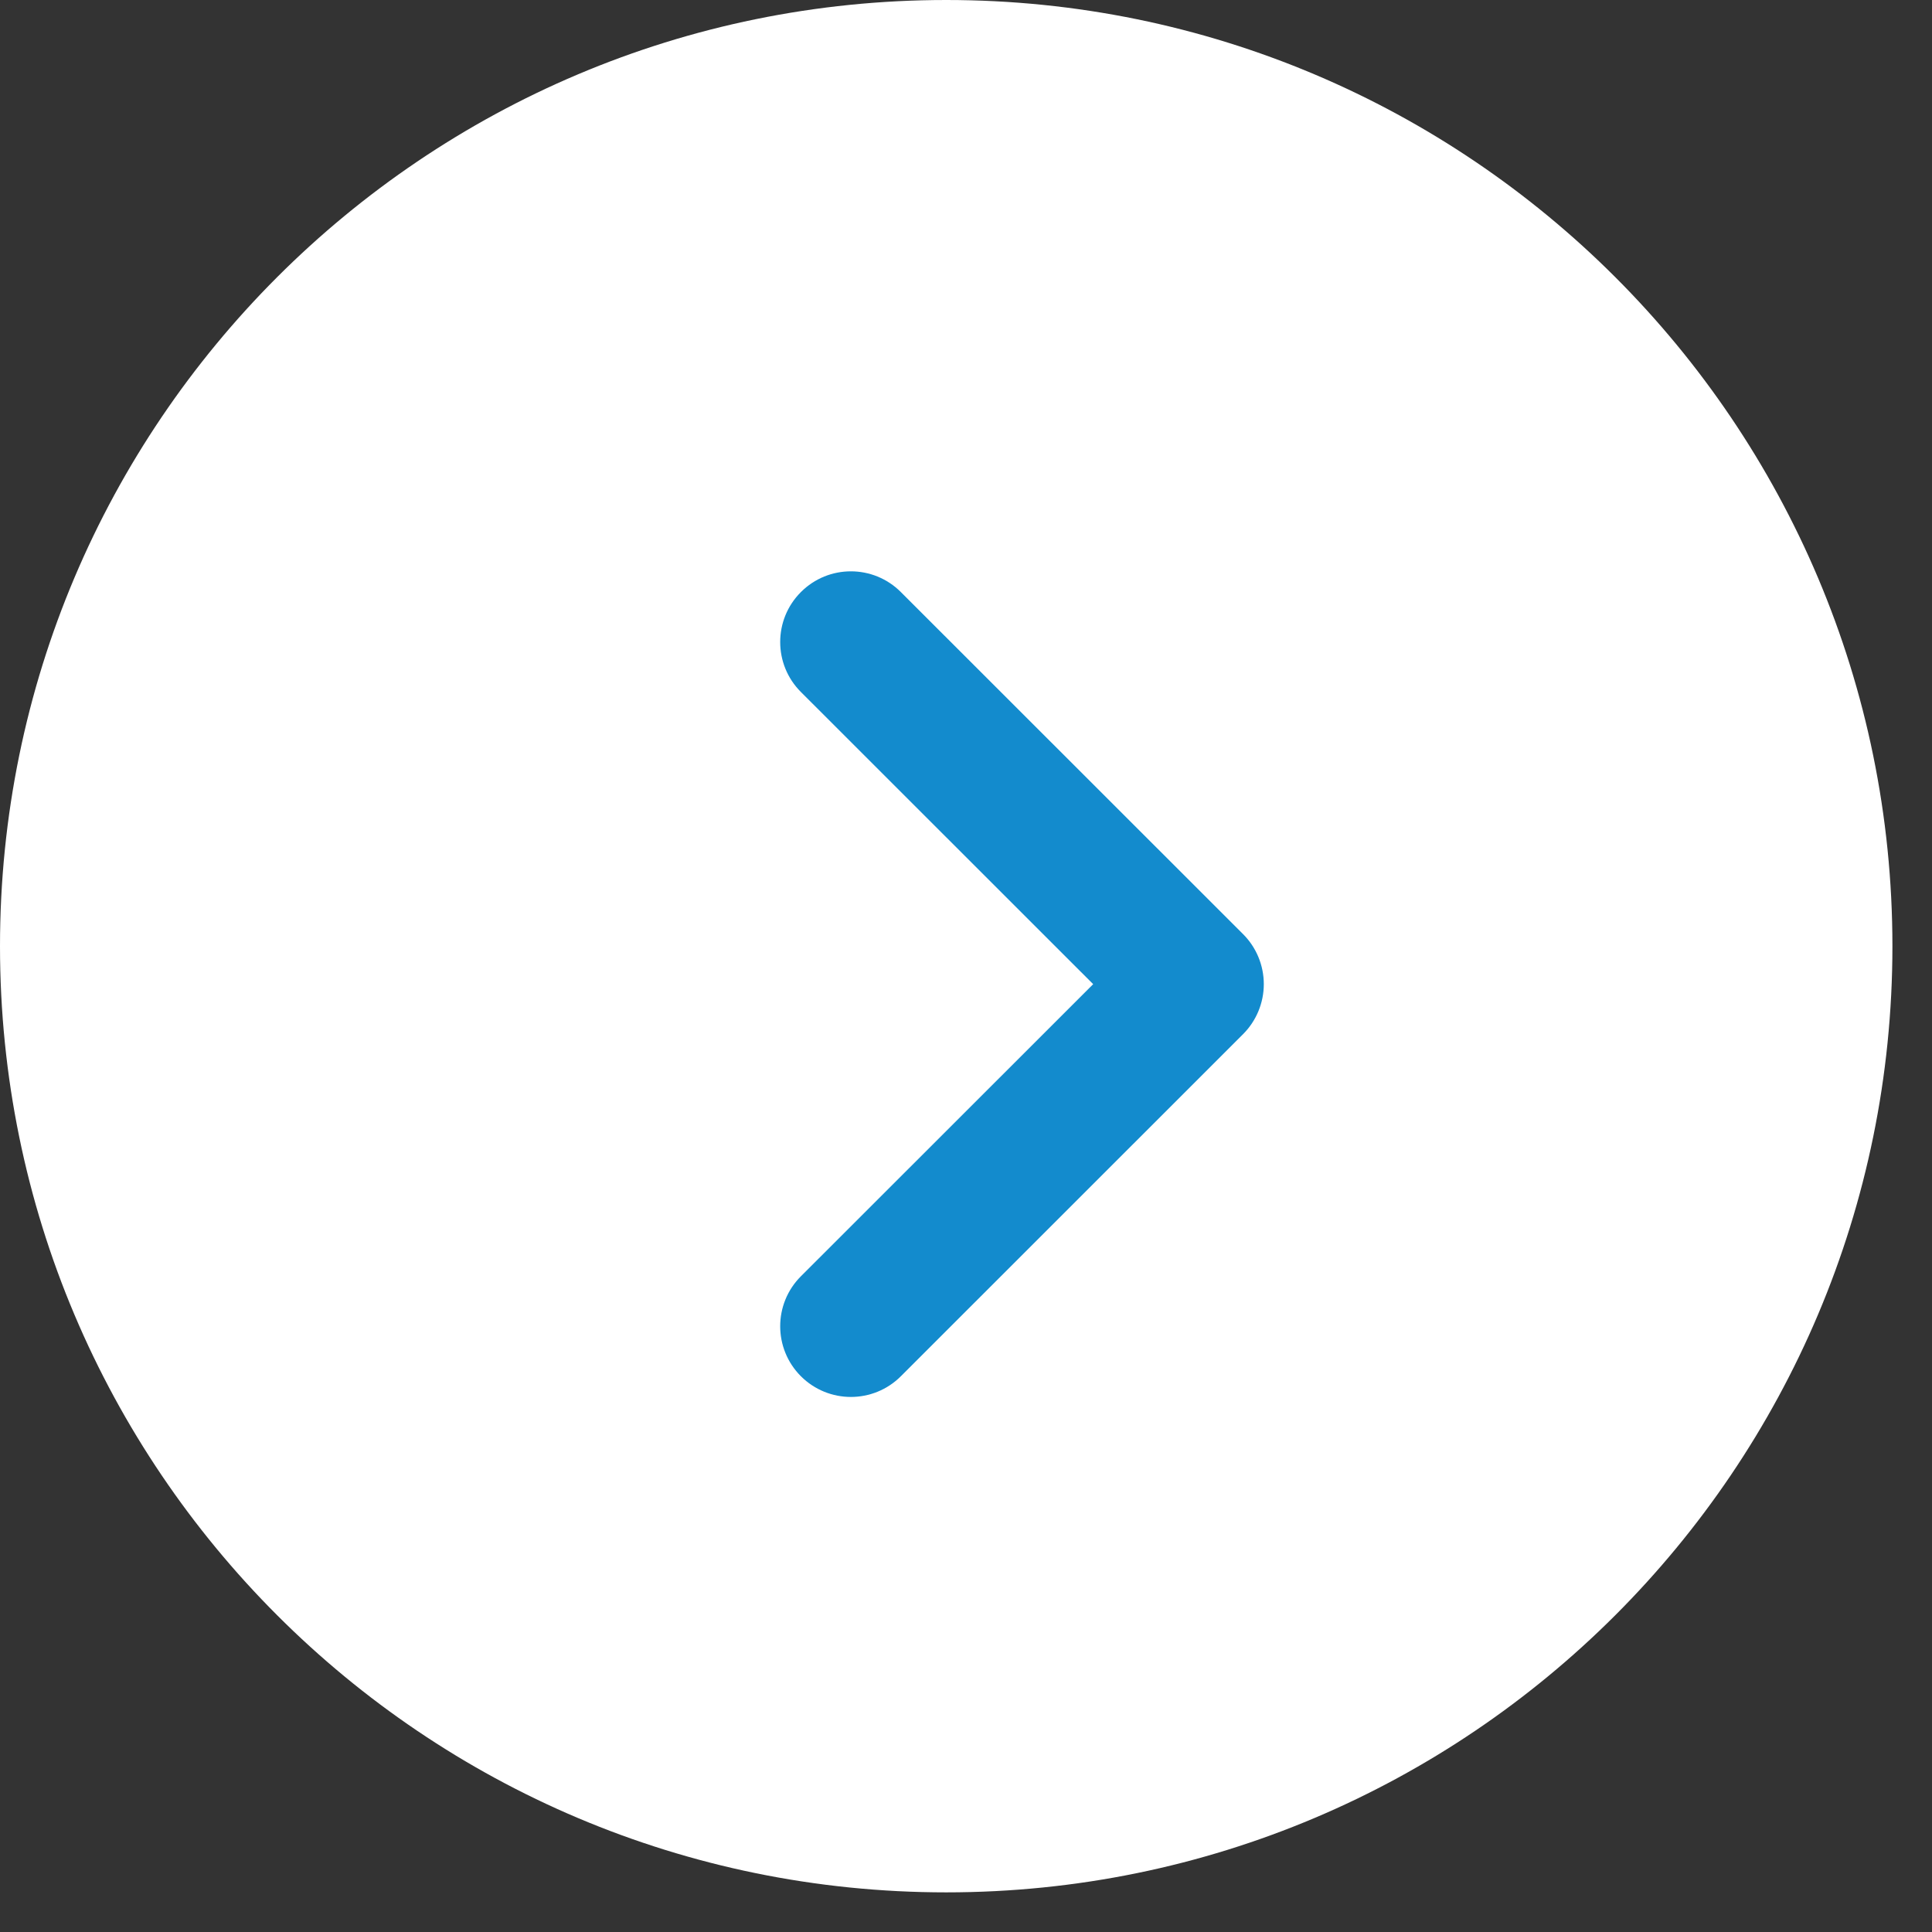
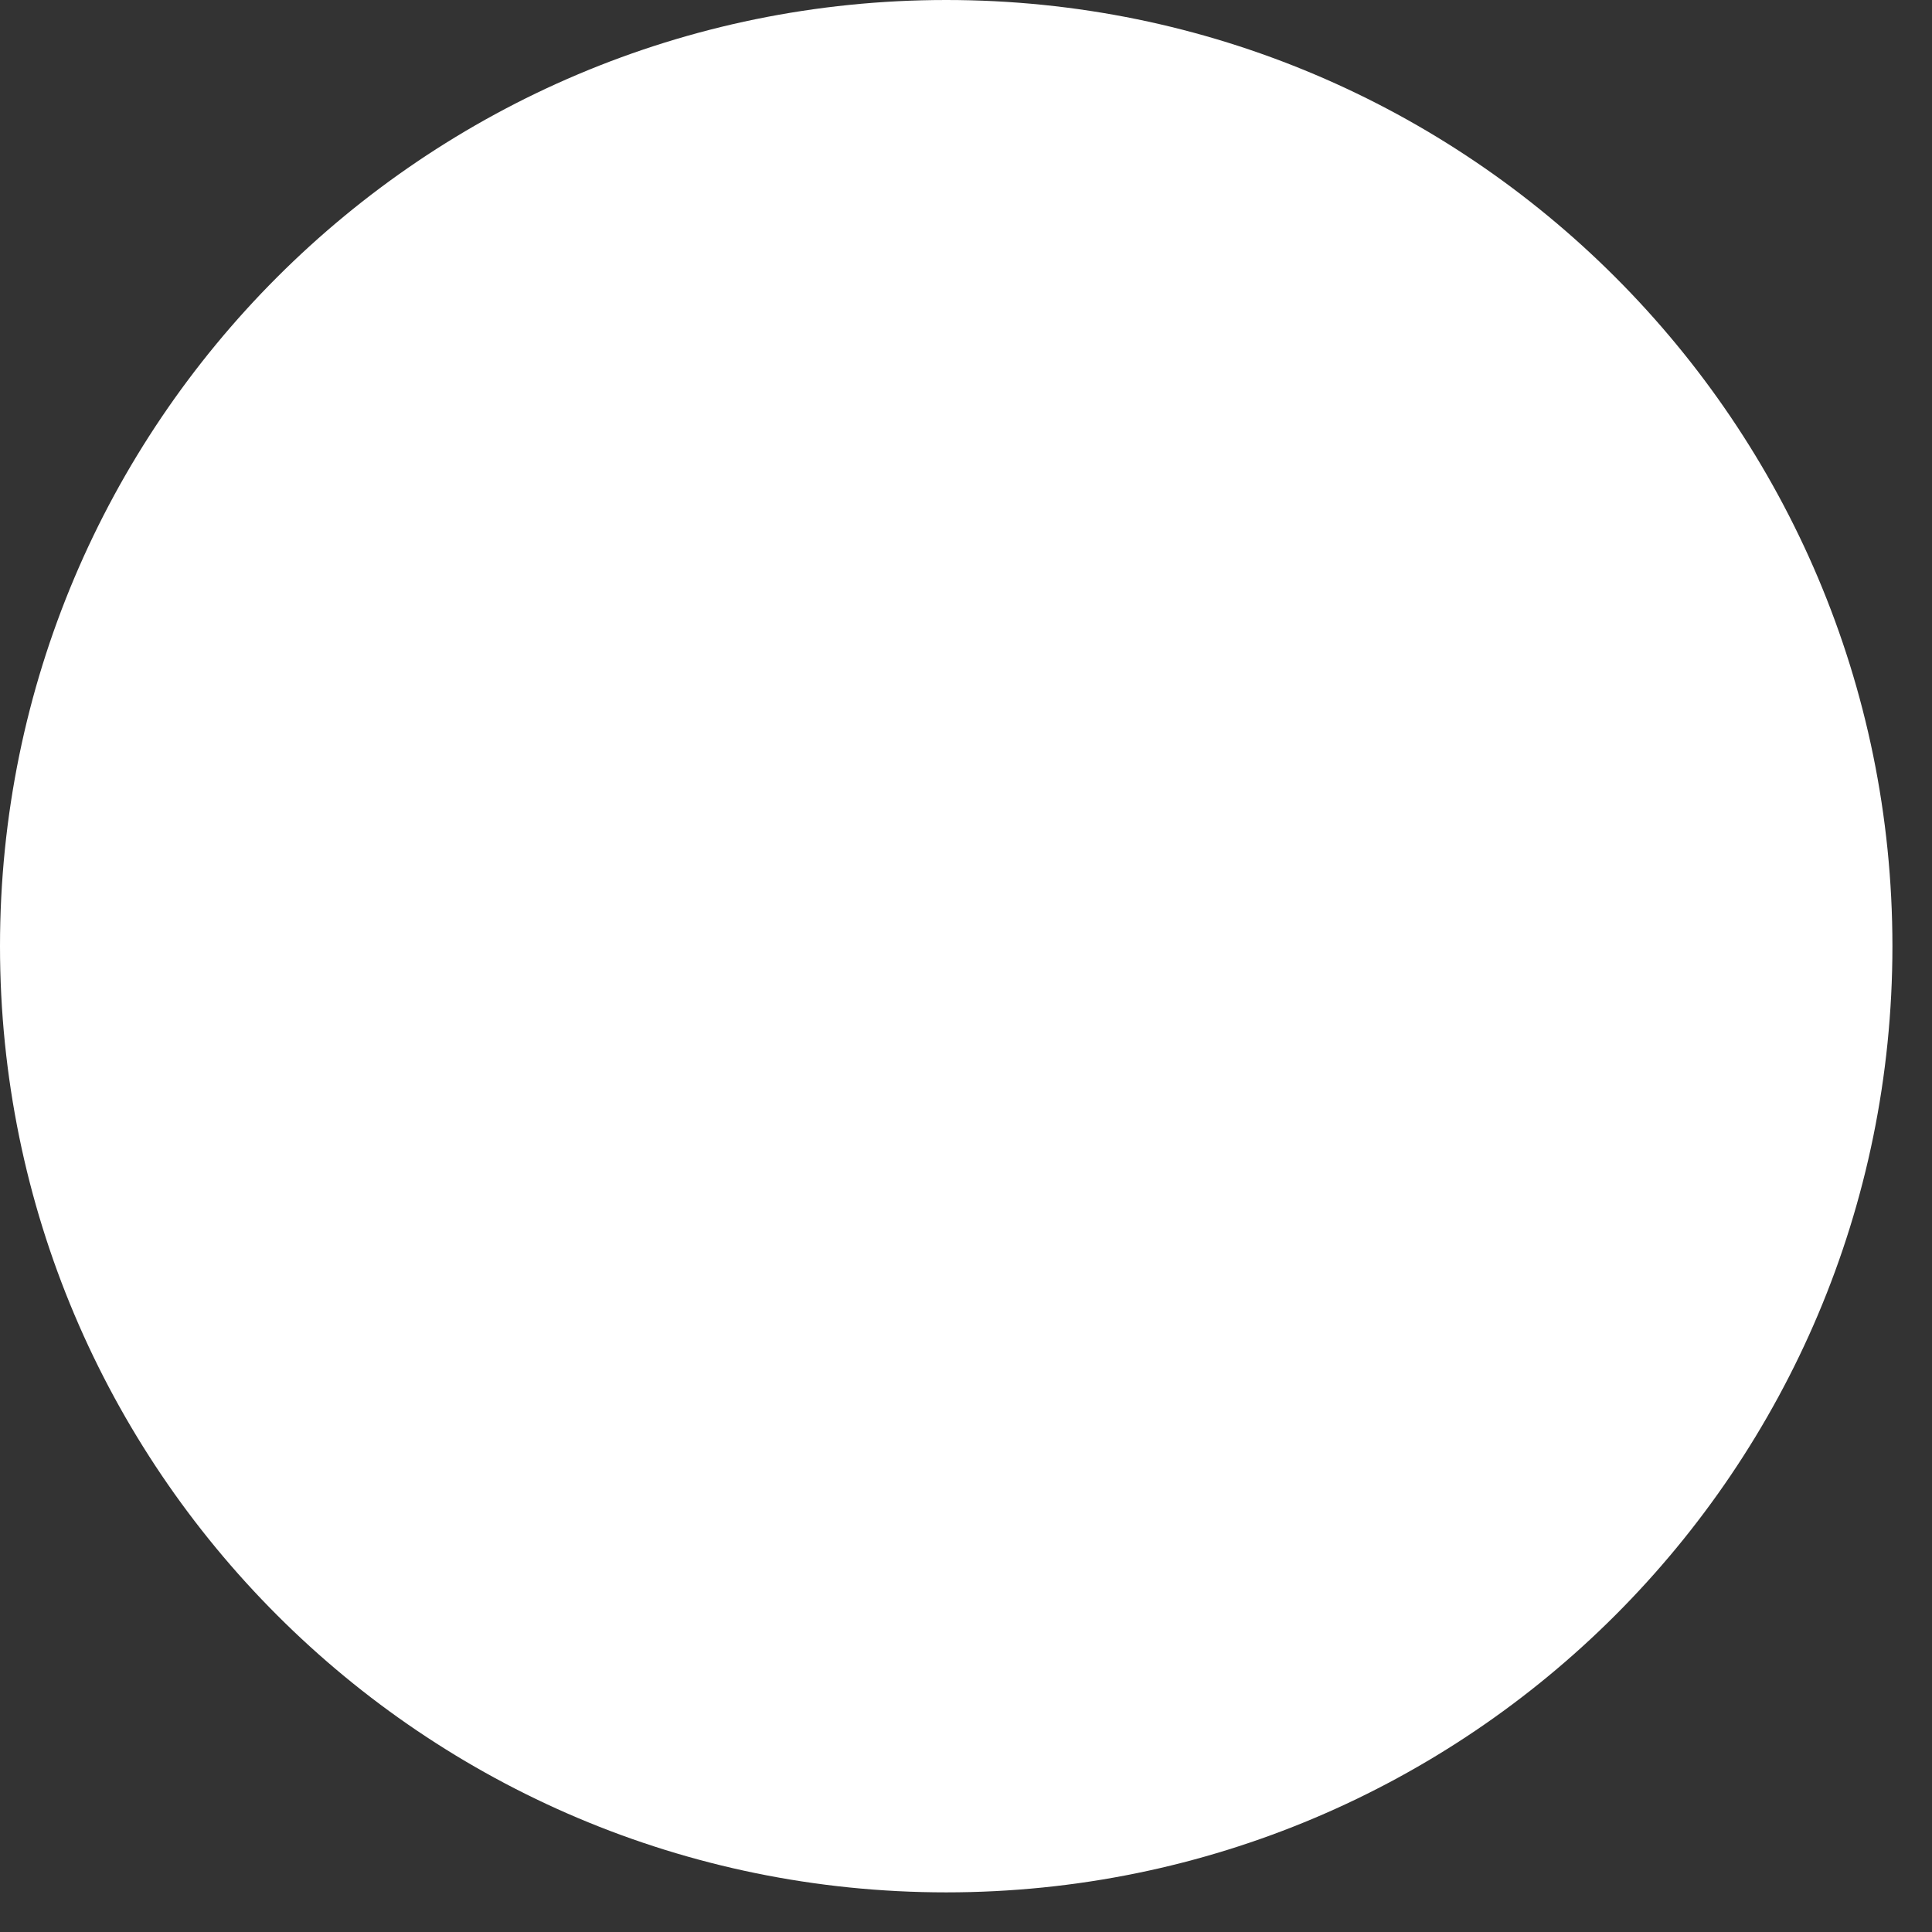
<svg xmlns="http://www.w3.org/2000/svg" xmlns:ns1="http://www.serif.com/" width="100%" height="100%" viewBox="0 0 35 35" version="1.1" xml:space="preserve" style="fill-rule:evenodd;clip-rule:evenodd;stroke-linejoin:round;stroke-miterlimit:2;">
  <rect x="0" y="0" width="35" height="35" fill="#333333" stroke="none" />
  <g transform="matrix(1,0,0,1,-175.193,-233.2)">
    <g transform="matrix(1,0,0,1,17.243,-8.621)">
      <path id="Shape-69" ns1:id="Shape 69" d="M175.092,241.821C184.558,241.821 192.233,249.496 192.233,258.962C192.233,268.429 184.558,276.103 175.092,276.103C165.625,276.103 157.95,268.429 157.95,258.962C157.95,249.496 165.625,241.821 175.092,241.821Z" style="fill:white;" />
-       <path id="Shape-62-copy" ns1:id="Shape 62 copy" d="M173.365,267.128C173.692,267.128 174.02,267.003 174.27,266.753L180.47,260.555C180.71,260.315 180.845,259.988 180.845,259.65C180.845,259.31 180.71,258.984 180.47,258.744L174.27,252.547C173.77,252.046 172.959,252.046 172.459,252.547C171.959,253.046 171.959,253.858 172.459,254.357L177.754,259.65L172.459,264.942C171.959,265.442 171.959,266.252 172.459,266.753C172.71,267.003 173.037,267.128 173.365,267.128" style="fill:rgb(19,139,205);fill-rule:nonzero;" />
    </g>
  </g>
</svg>